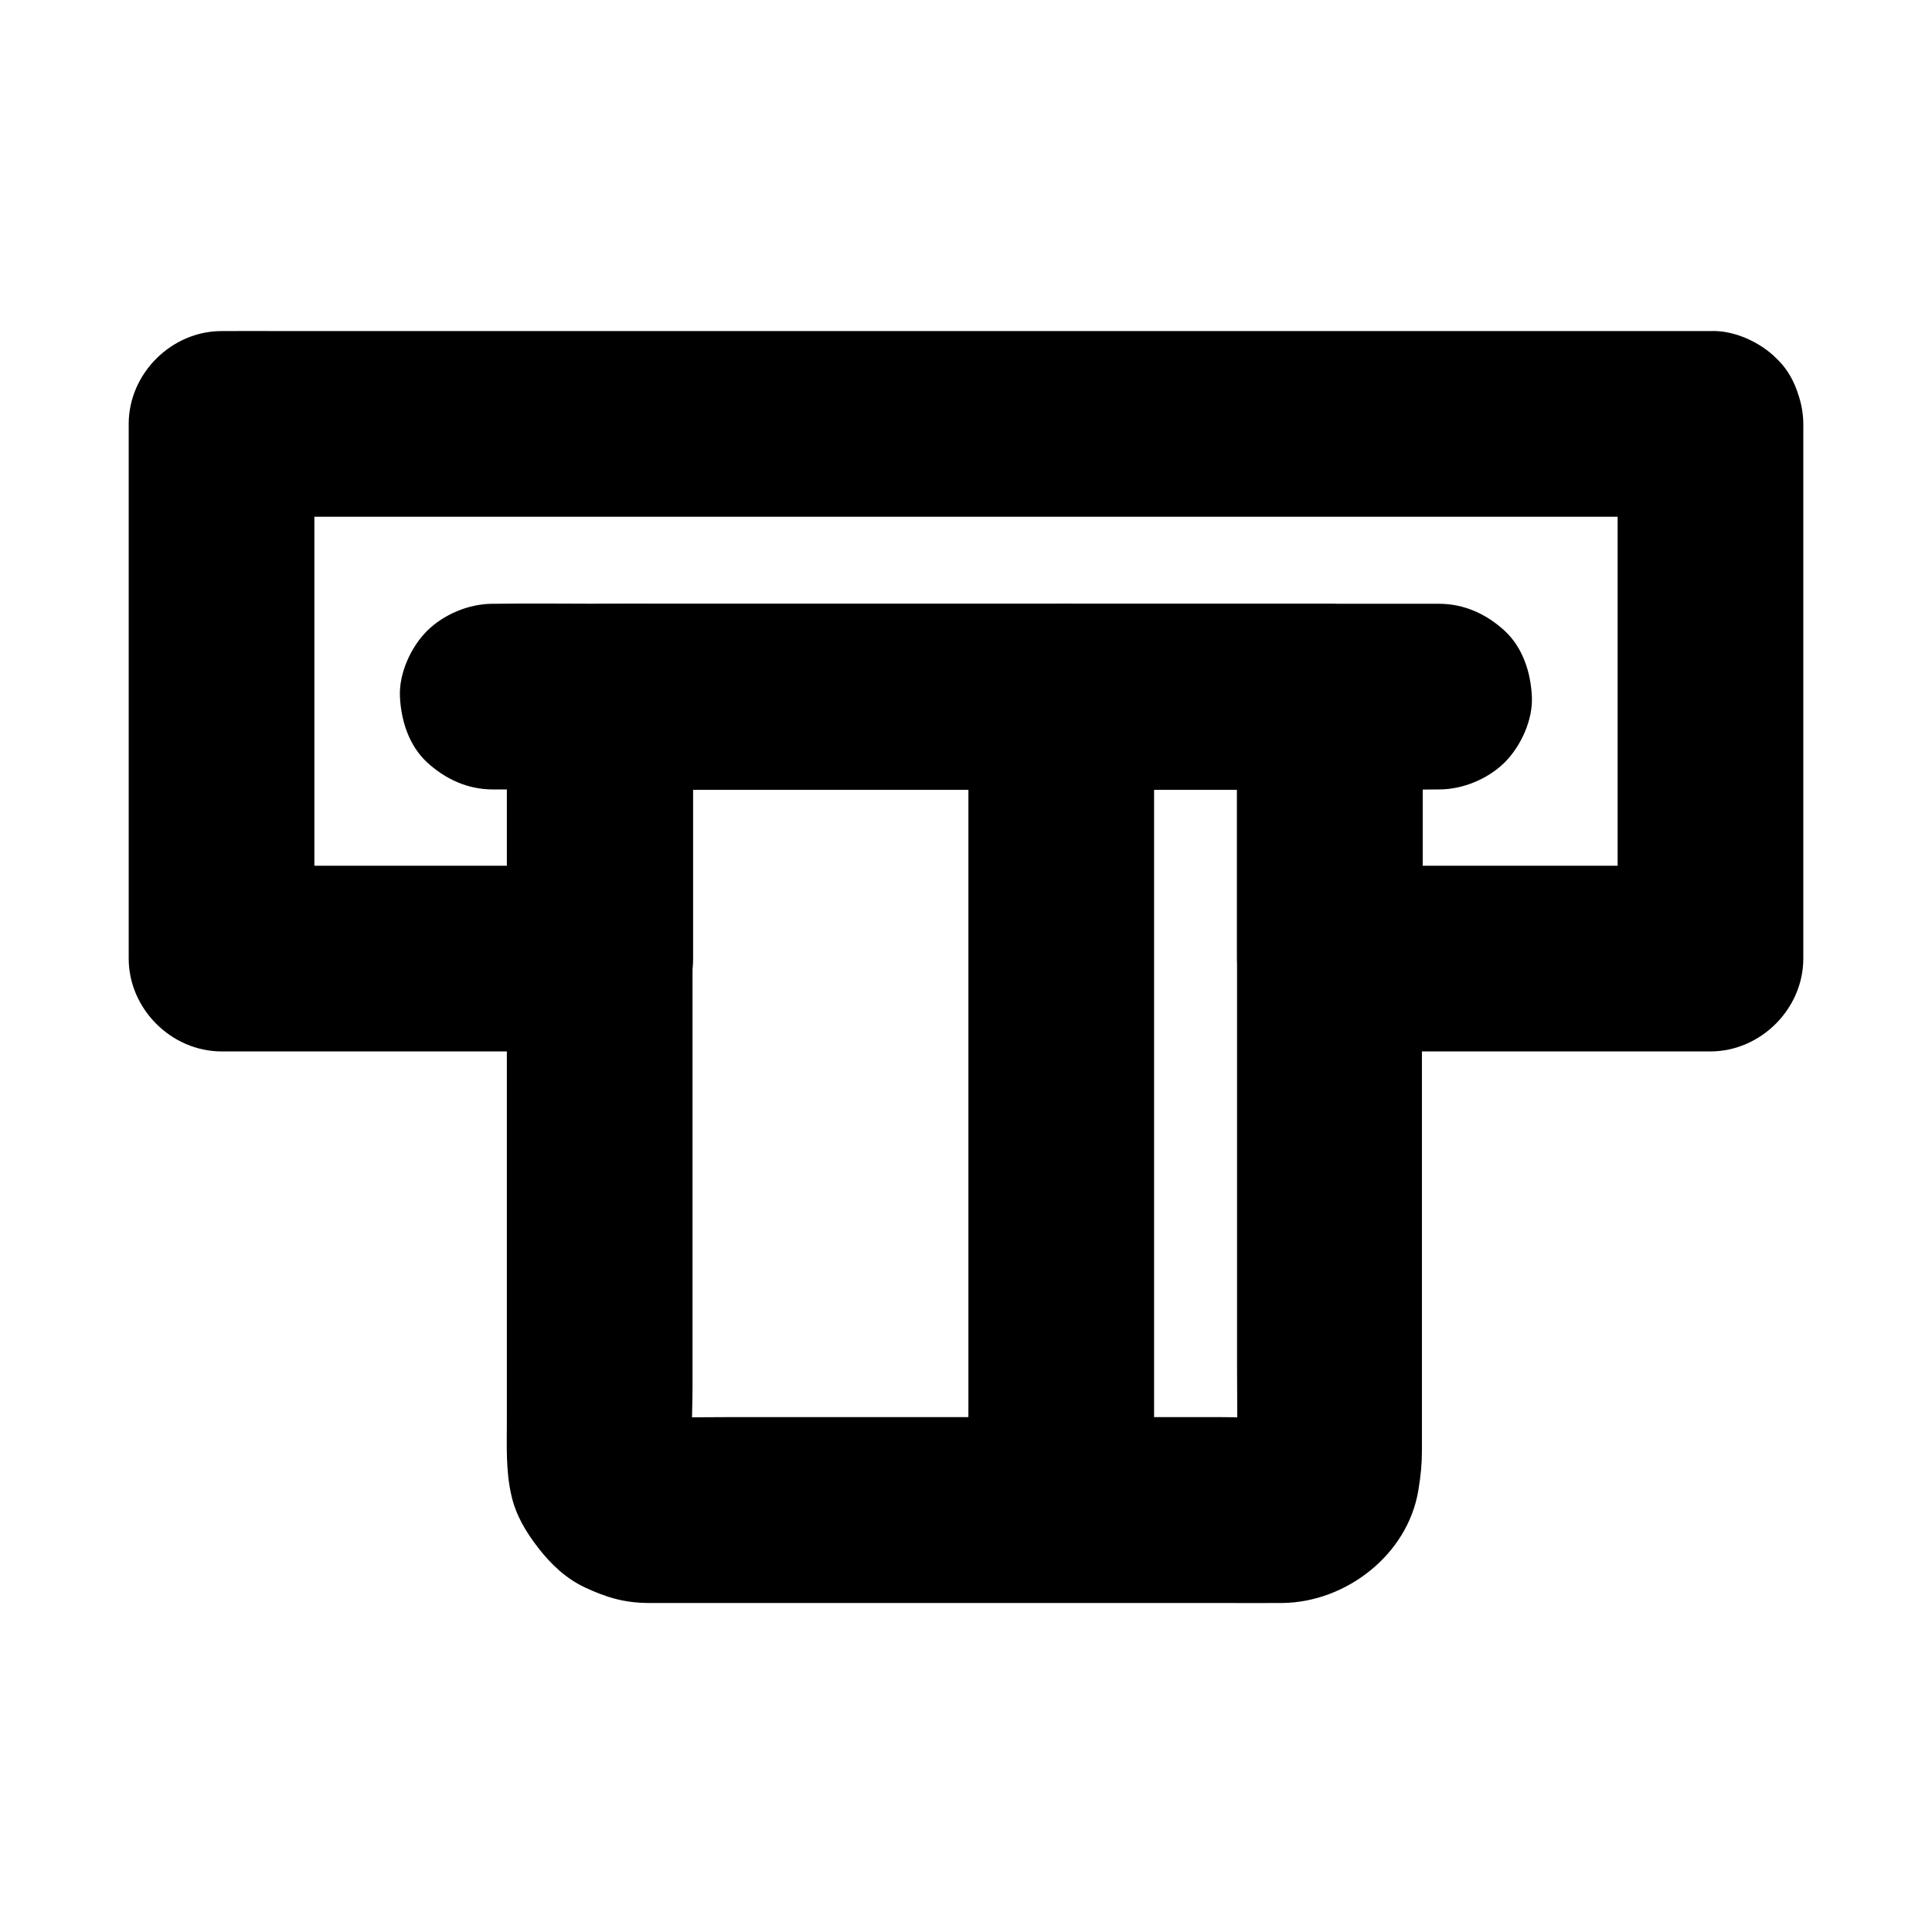
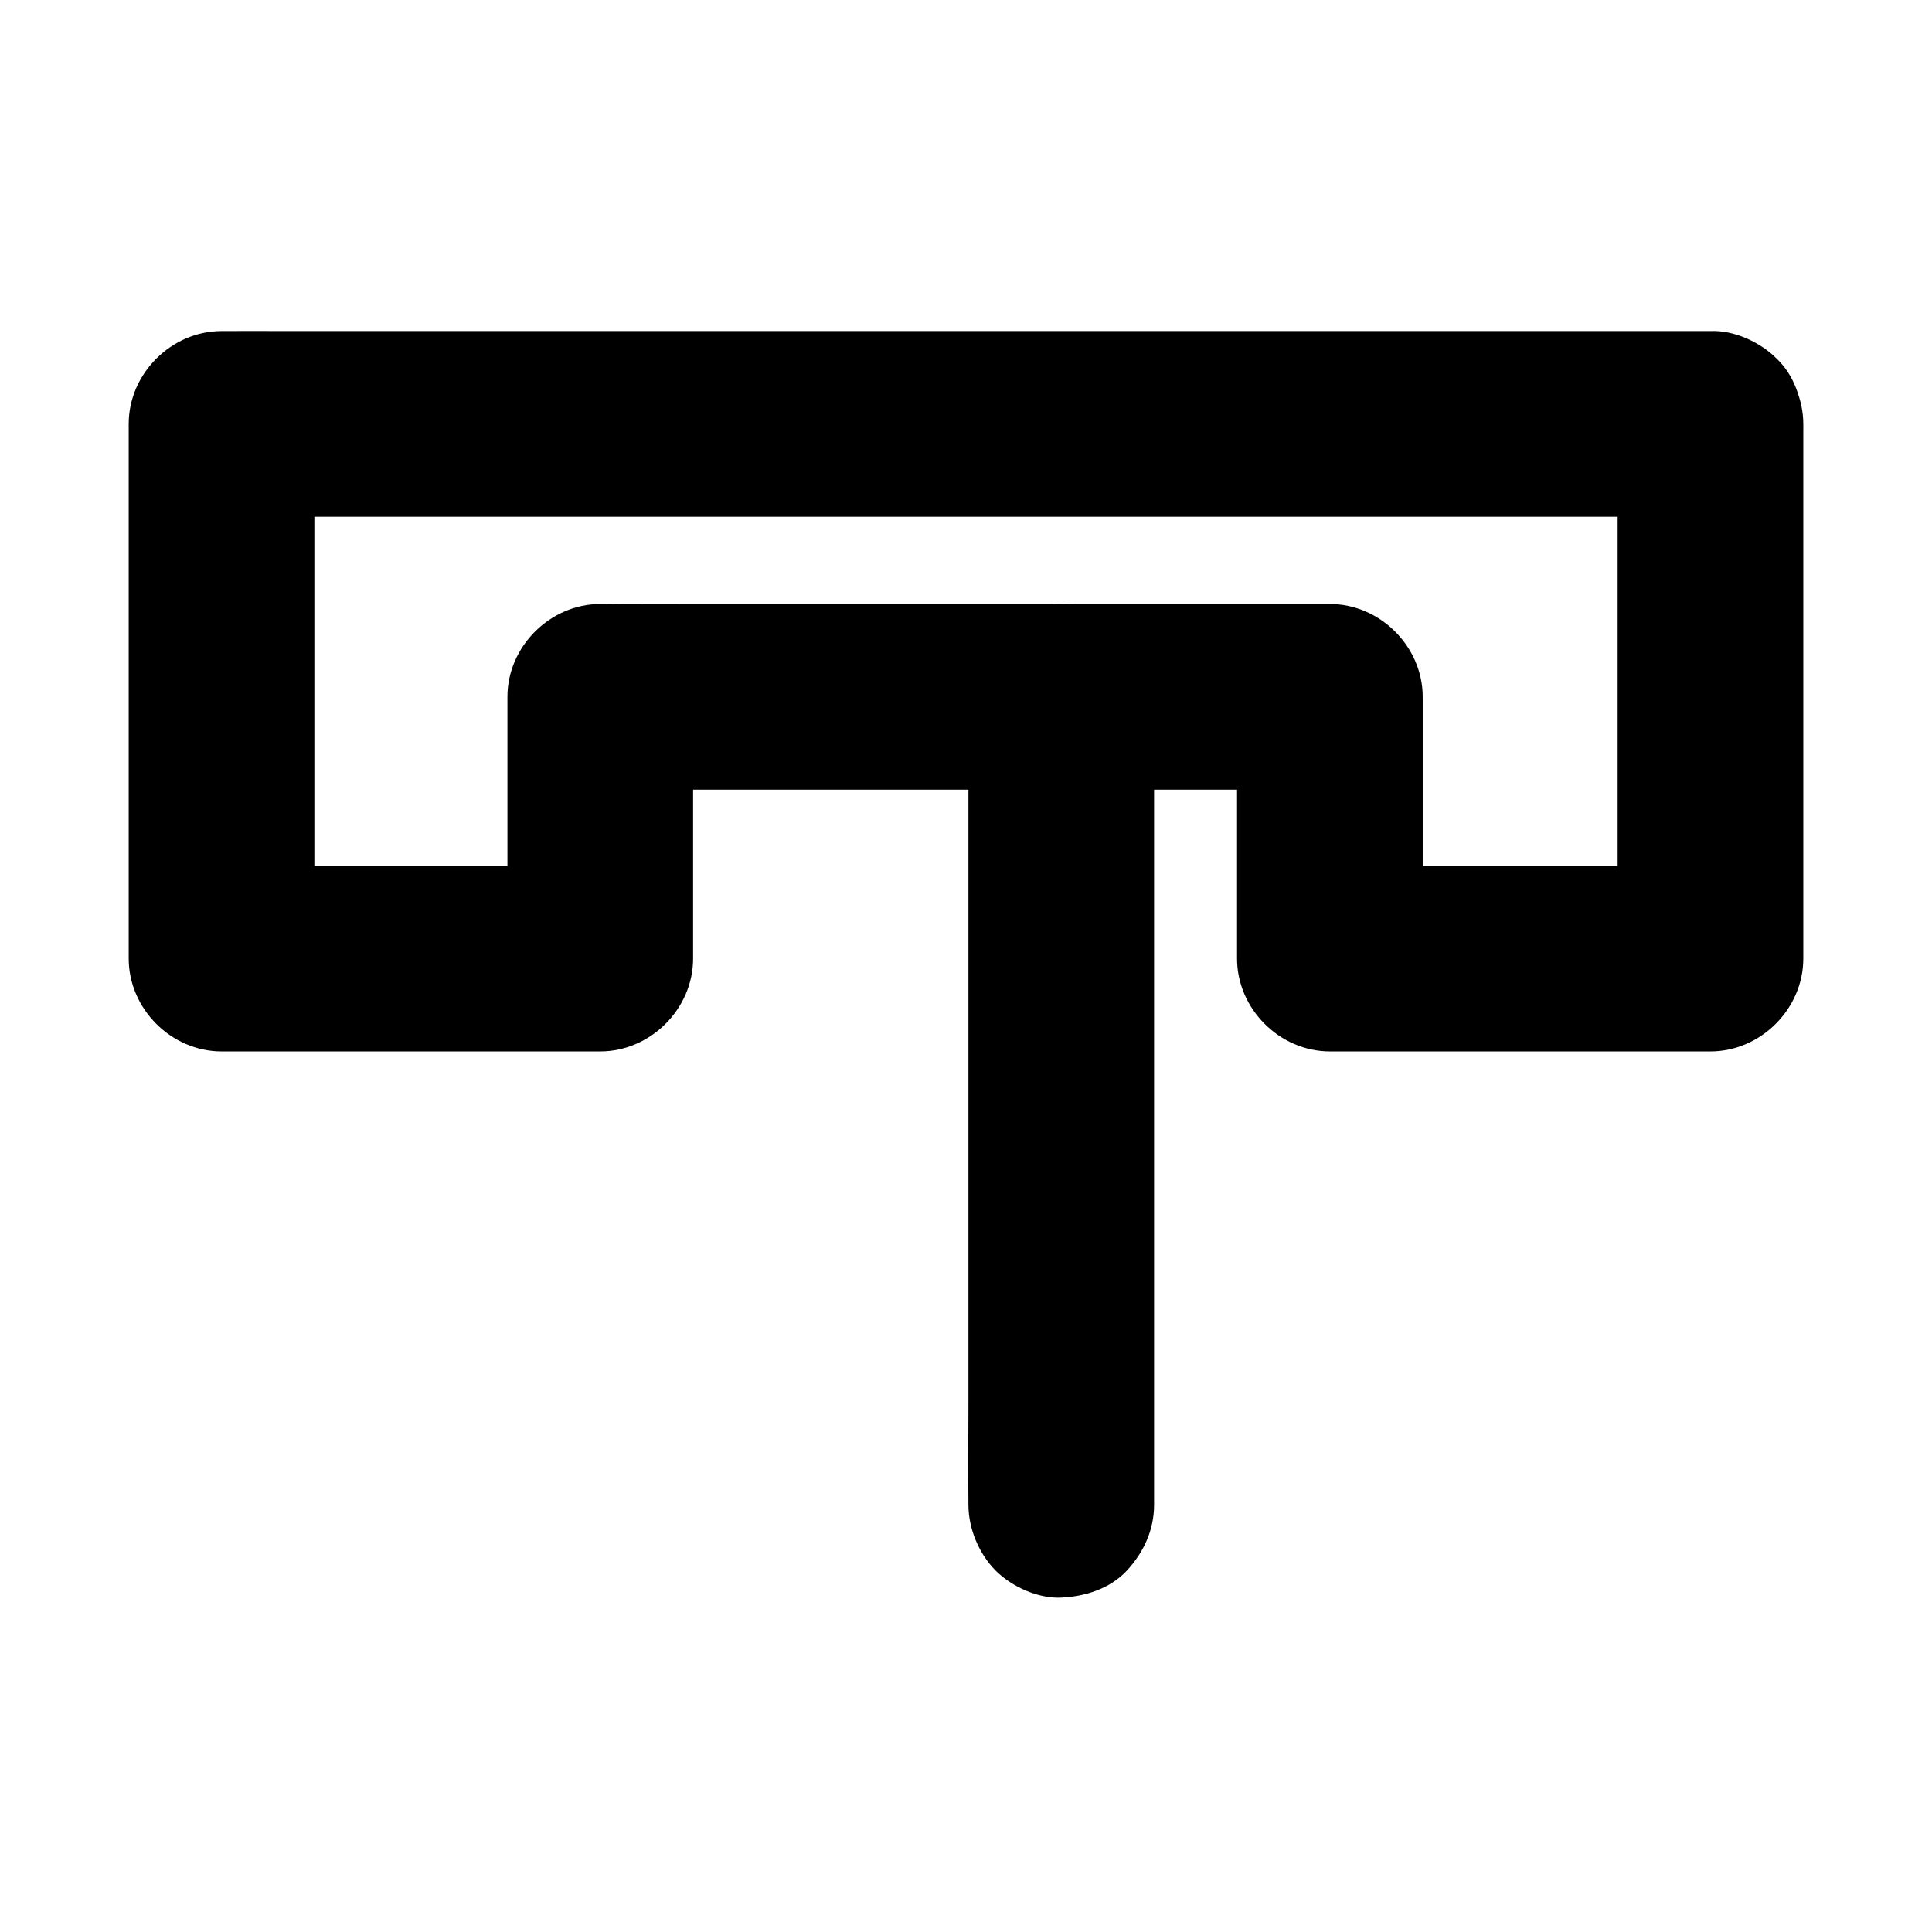
<svg xmlns="http://www.w3.org/2000/svg" fill="#000000" width="800px" height="800px" version="1.1" viewBox="144 144 512 512">
  <g>
    <path d="m572.69 256.34v48.07 76.062 17.562c8.215-8.215 16.383-16.383 24.602-24.602h-33.996-54.27-12.594c8.215 8.215 16.383 16.383 24.602 24.602v-60.664-8.707c0-13.285-11.266-24.602-24.602-24.602h-19.188-46.297-55.793-48.215c-7.824 0-15.695-0.098-23.52 0h-0.344c-13.285 0-24.602 11.266-24.602 24.602v60.664 8.707c8.215-8.215 16.383-16.383 24.602-24.602h-33.949-53.922-12.496l24.602 24.602v-48.07-76.062-17.562c-8.215 8.215-16.383 16.383-24.602 24.602h10.578 28.734 42.508 51.855 56.531 57.316 53.43 45.164 32.473c5.117 0 10.234 0.051 15.352 0h0.641c6.297 0 12.941-2.754 17.418-7.184 4.281-4.281 7.477-11.266 7.184-17.418-0.297-6.348-2.363-12.941-7.184-17.418-4.82-4.43-10.727-7.184-17.418-7.184h-10.578-28.734-42.508-51.855-56.531-57.316-53.43-45.164-32.473c-5.117 0-10.234-0.051-15.352 0h-0.641c-13.285 0-24.602 11.266-24.602 24.602v48.07 76.062 17.562c0 13.285 11.266 24.602 24.602 24.602h33.949 53.922 12.496c13.285 0 24.602-11.266 24.602-24.602v-60.664-8.707l-24.602 24.602h19.188 46.297 55.793 48.215c7.824 0 15.695 0.148 23.52 0h0.344l-24.602-24.602v60.664 8.707c0 13.285 11.266 24.602 24.602 24.602h33.996 54.27 12.594c13.285 0 24.602-11.266 24.602-24.602v-48.07-76.062-17.562c0-6.297-2.754-12.941-7.184-17.418-4.281-4.281-11.266-7.477-17.418-7.184-6.348 0.297-12.941 2.363-17.418 7.184-4.379 4.82-7.184 10.773-7.184 17.418z" />
-     <path d="m471.83 328.66v20.27 48.414 58.695 50.383c0 8.07 0.148 16.137 0 24.207 0 0.543-0.051 1.082-0.098 1.672 0.297-2.164 0.59-4.379 0.887-6.543-0.195 1.379-0.543 2.707-1.082 3.984 0.836-1.969 1.672-3.938 2.461-5.856-0.492 1.082-1.031 2.016-1.723 2.953 1.277-1.672 2.559-3.297 3.836-4.969-0.738 0.887-1.477 1.672-2.363 2.41 1.672-1.277 3.297-2.559 4.969-3.836-0.934 0.688-1.82 1.23-2.902 1.672 1.969-0.836 3.938-1.672 5.856-2.461-0.836 0.297-1.672 0.543-2.609 0.688 2.164-0.297 4.379-0.59 6.543-0.887-5.856 0.59-11.957 0.098-17.859 0.098h-40.344-49.25-42.262c-6.742 0-13.531 0.148-20.27 0-0.543 0-1.031-0.051-1.574-0.098 2.164 0.297 4.379 0.59 6.543 0.887-0.934-0.148-1.77-0.395-2.609-0.688 1.969 0.836 3.938 1.672 5.856 2.461-1.082-0.441-2.016-1.031-2.953-1.672 1.672 1.277 3.297 2.559 4.969 3.836-0.934-0.738-1.723-1.523-2.461-2.41 1.277 1.672 2.559 3.297 3.836 4.969-0.836-1.133-1.523-2.312-2.117-3.59 0.836 1.969 1.672 3.938 2.461 5.856-0.395-1.082-0.688-2.215-0.836-3.344 0.297 2.164 0.59 4.379 0.887 6.543-0.59-6.938-0.098-14.121-0.098-21.059v-48.07-58.695-50.625c0-8.266 0.148-16.531 0-24.797v-0.344c-8.215 8.215-16.383 16.383-24.602 24.602h19.188 46.297 55.793 48.215c7.824 0 15.695 0.098 23.52 0h0.344c6.297 0 12.941-2.754 17.418-7.184 4.281-4.281 7.477-11.266 7.184-17.418-0.297-6.348-2.363-12.941-7.184-17.418-4.82-4.43-10.727-7.184-17.418-7.184h-19.188-46.297-55.793-48.215c-7.824 0-15.695-0.098-23.52 0h-0.344c-13.285 0-24.602 11.266-24.602 24.602v40.785 83.246 67.945c0 6.594-0.297 13.039 1.18 19.531 1.18 5.312 3.887 9.789 7.133 13.973 3.344 4.328 7.332 8.117 12.348 10.48 5.707 2.656 10.383 4.082 16.777 4.133h5.758 67.699 78.031c5.559 0 11.07 0.051 16.629 0 16.875-0.195 33.258-12.84 36.016-29.961 0.641-3.984 0.934-6.84 0.934-10.48v-55.793-84.625-56.434-2.805c0-6.297-2.754-12.941-7.184-17.418-4.281-4.281-11.266-7.477-17.418-7.184-6.348 0.297-12.941 2.363-17.418 7.184-4.168 4.769-6.973 10.723-6.973 17.367z" />
    <path d="m400.64 328.61v21.402 51.117 61.797 53.43c0 8.66-0.098 17.367 0 26.027v0.395c0 6.297 2.754 12.941 7.184 17.418 4.281 4.281 11.266 7.477 17.418 7.184 6.348-0.297 12.941-2.363 17.418-7.184 4.43-4.82 7.184-10.727 7.184-17.418v-21.402-51.117-61.797-53.43c0-8.66 0.098-17.367 0-26.027v-0.395c0-6.297-2.754-12.941-7.184-17.418-4.281-4.281-11.266-7.477-17.418-7.184-6.348 0.297-12.941 2.363-17.418 7.184-4.426 4.871-7.184 10.777-7.184 17.418z" />
-     <path d="m274.59 353.21h24.992 59.977 72.273 62.535c10.184 0 20.367 0.148 30.555 0h0.441c6.297 0 12.941-2.754 17.418-7.184 4.281-4.281 7.477-11.266 7.184-17.418-0.297-6.348-2.363-12.941-7.184-17.418-4.82-4.43-10.727-7.184-17.418-7.184h-24.992-59.977-72.273-62.535c-10.184 0-20.367-0.148-30.555 0h-0.441c-6.297 0-12.941 2.754-17.418 7.184-4.281 4.281-7.477 11.266-7.184 17.418 0.297 6.348 2.363 12.941 7.184 17.418 4.824 4.426 10.727 7.184 17.418 7.184z" />
  </g>
</svg>